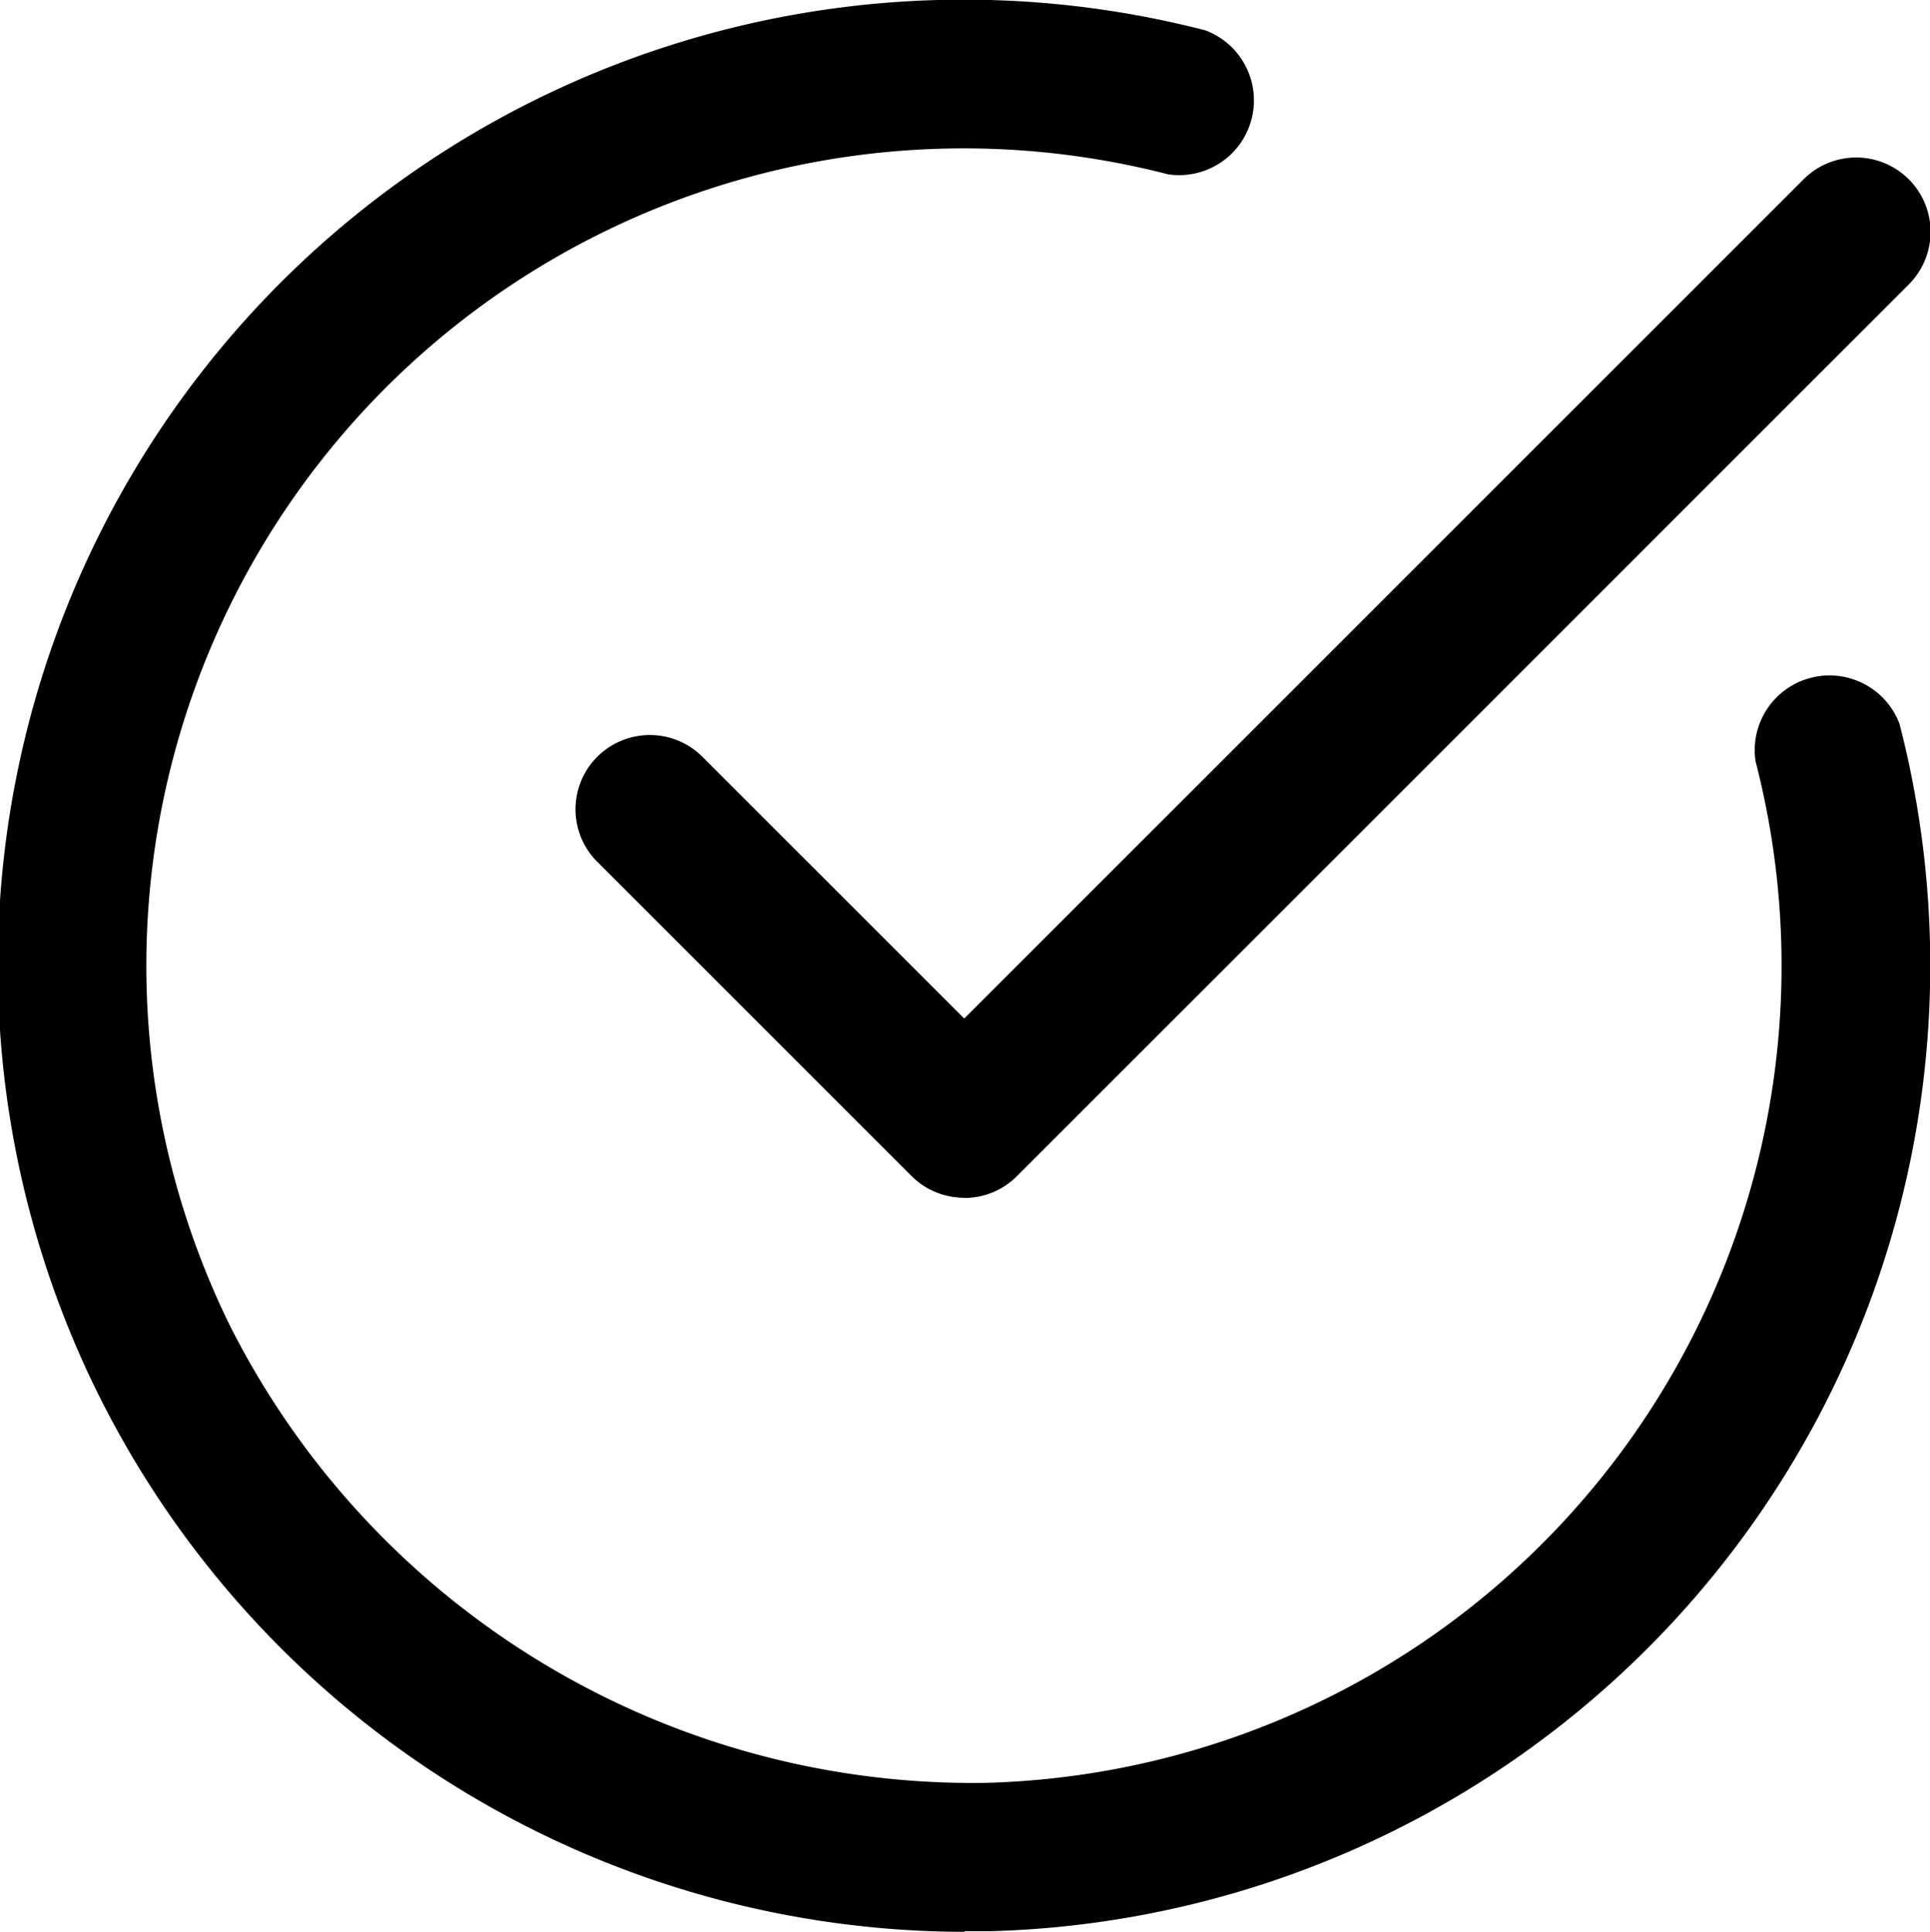
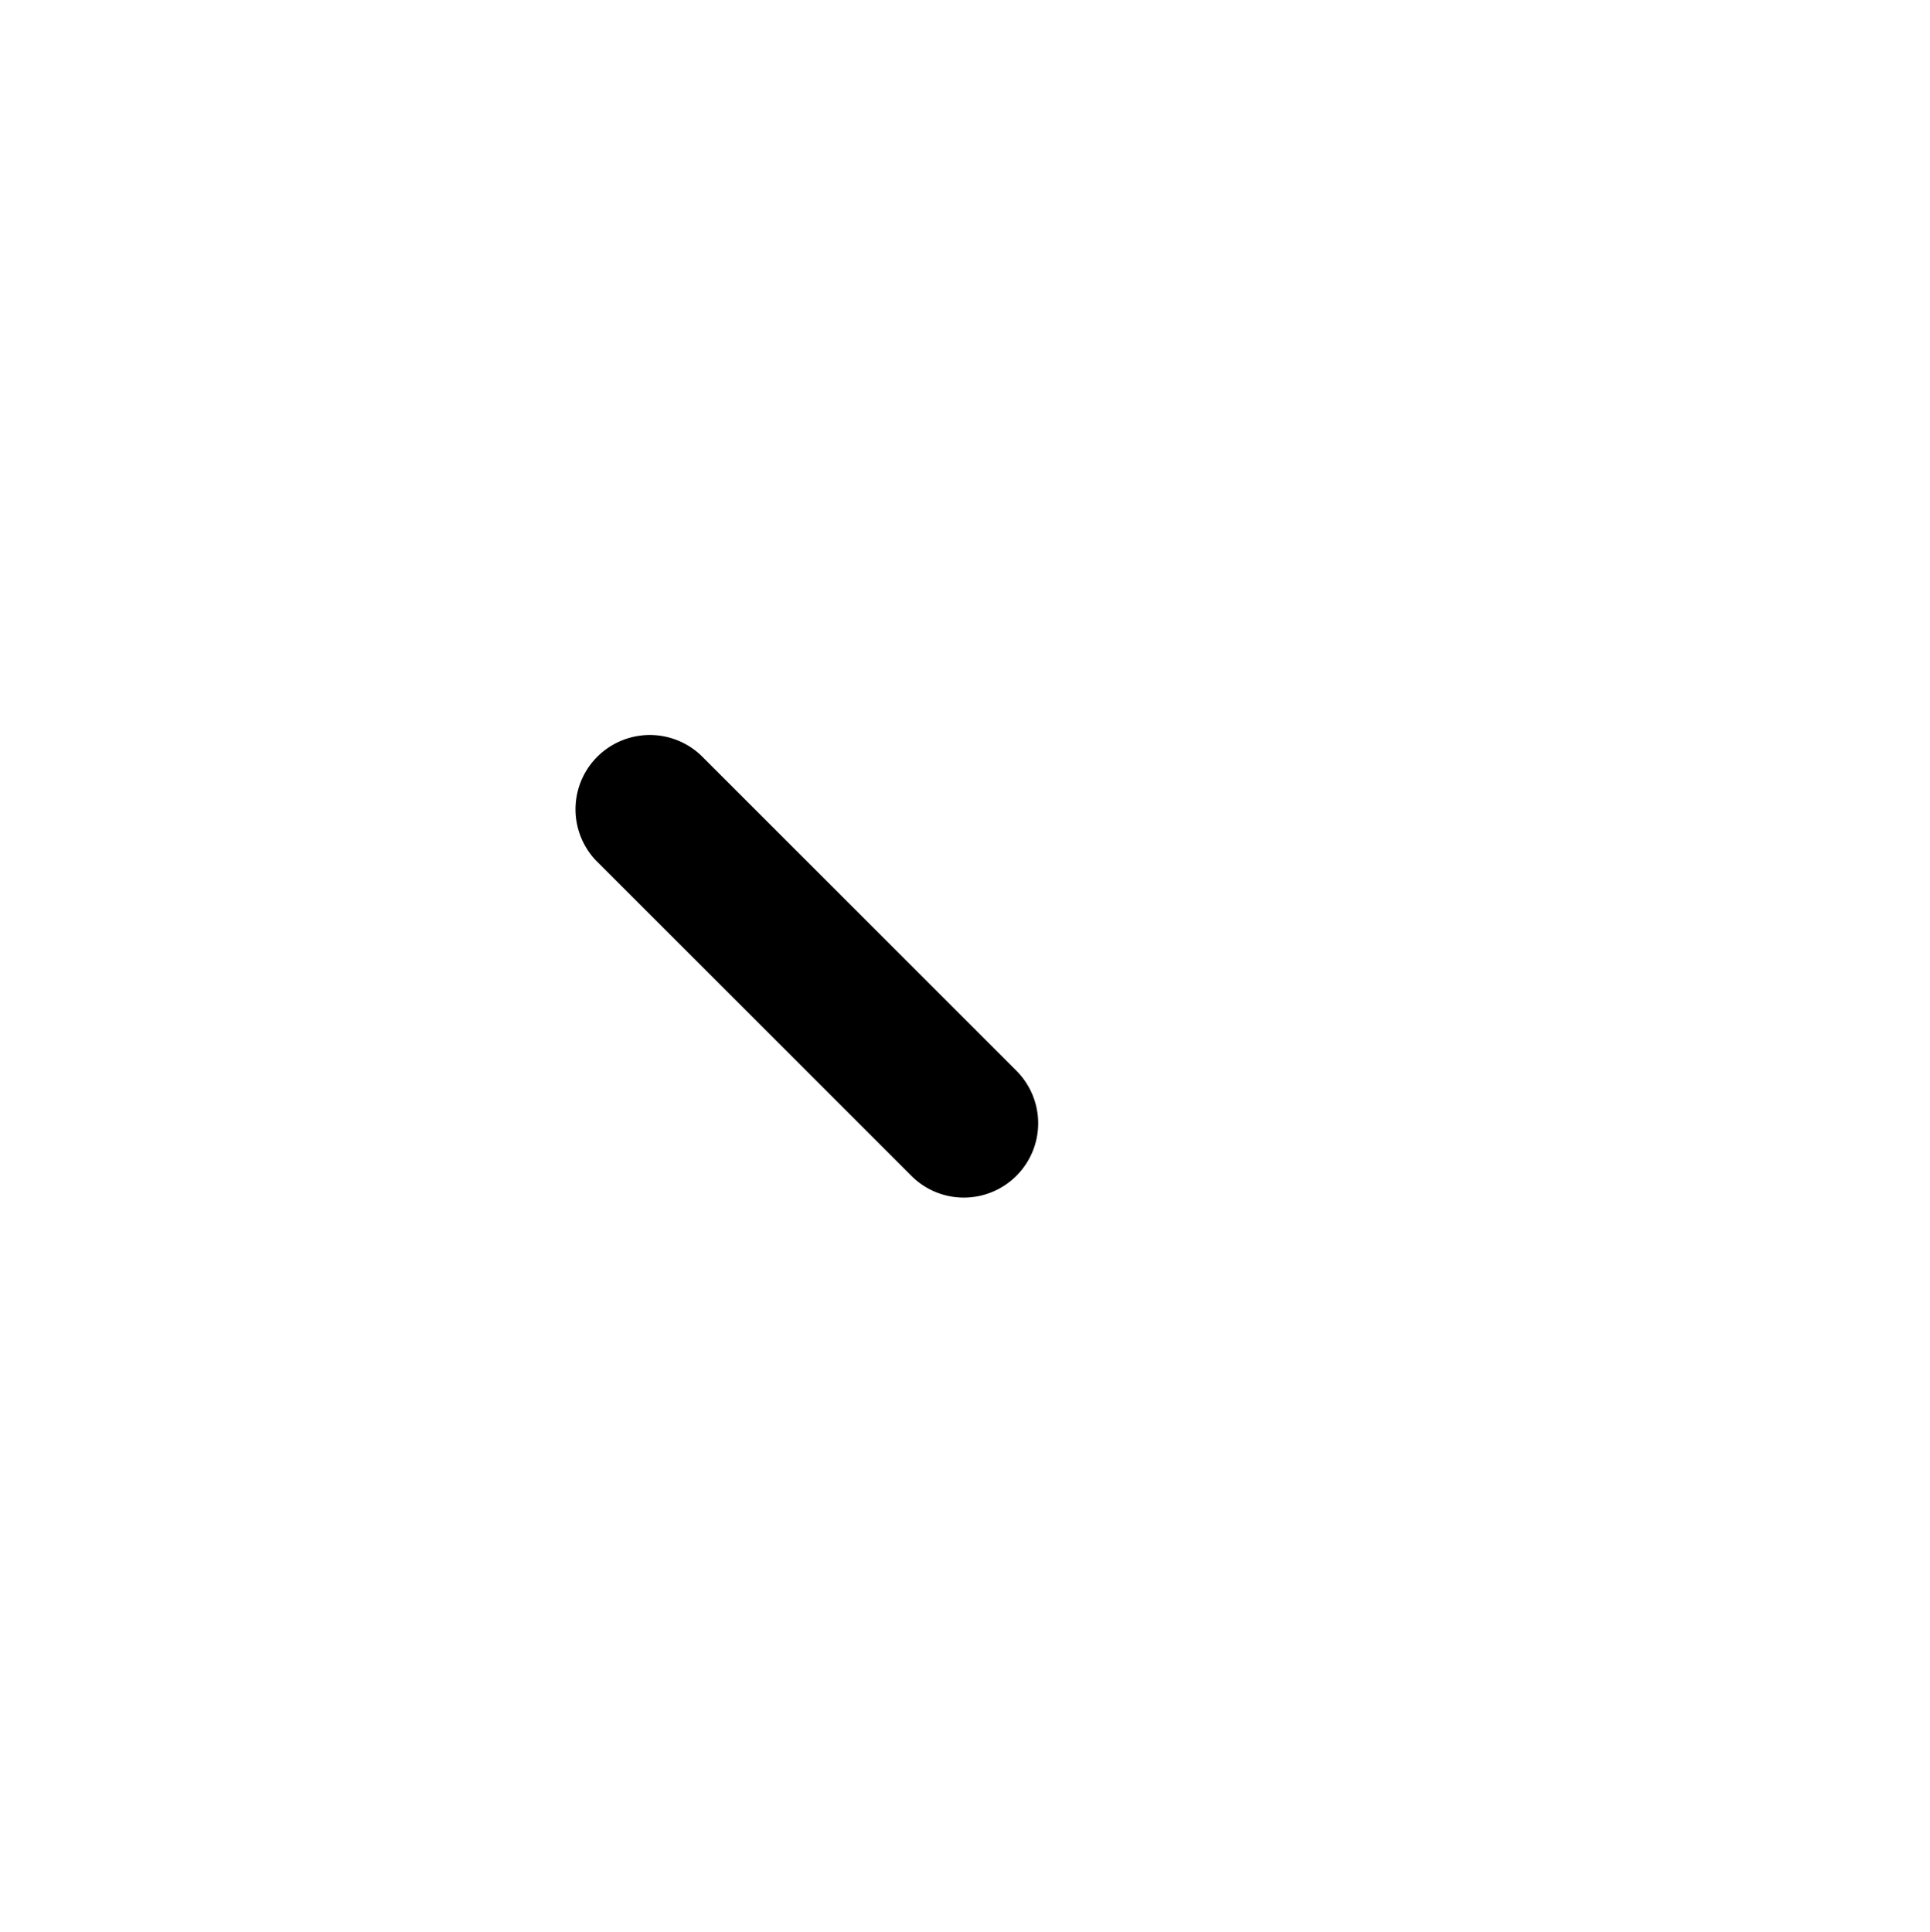
<svg xmlns="http://www.w3.org/2000/svg" width="20.644" height="20.667" viewBox="0 0 20.644 20.667">
  <g id="check" transform="translate(-6.059 -6.005)">
    <g id="Group_26736" data-name="Group 26736" transform="translate(6.059 6.005)">
-       <path id="Path_44337" data-name="Path 44337" d="M16.376,26.672a10.368,10.368,0,0,1-9.29-5.8A10.332,10.332,0,0,1,18.953,6.33a.8.8,0,0,1-.4,1.54A8.743,8.743,0,0,0,8.514,20.178a8.9,8.9,0,0,0,8.1,4.9,8.744,8.744,0,0,0,8.223-10.929.8.8,0,0,1,1.54-.4,10.334,10.334,0,0,1-9.719,12.916c-.094,0-.188,0-.281,0Z" transform="translate(-6.059 -6.005)" />
-     </g>
+       </g>
    <g id="Group_26737" data-name="Group 26737" transform="translate(15.575 7.689)">
-       <path id="Path_44338" data-name="Path 44338" d="M30.8,21.369a.795.795,0,0,1-.562-1.357l9.539-9.539A.795.795,0,0,1,40.9,11.6l-9.539,9.539a.793.793,0,0,1-.562.233Z" transform="translate(-30 -10.24)" />
-     </g>
+       </g>
    <g id="Group_26738" data-name="Group 26738" transform="translate(12.202 13.855)">
      <path id="Path_44339" data-name="Path 44339" d="M25.682,30.717a.791.791,0,0,1-.562-.233l-3.372-3.372a.795.795,0,0,1,1.124-1.124l3.372,3.372a.795.795,0,0,1-.562,1.357Z" transform="translate(-21.515 -25.755)" />
    </g>
  </g>
</svg>